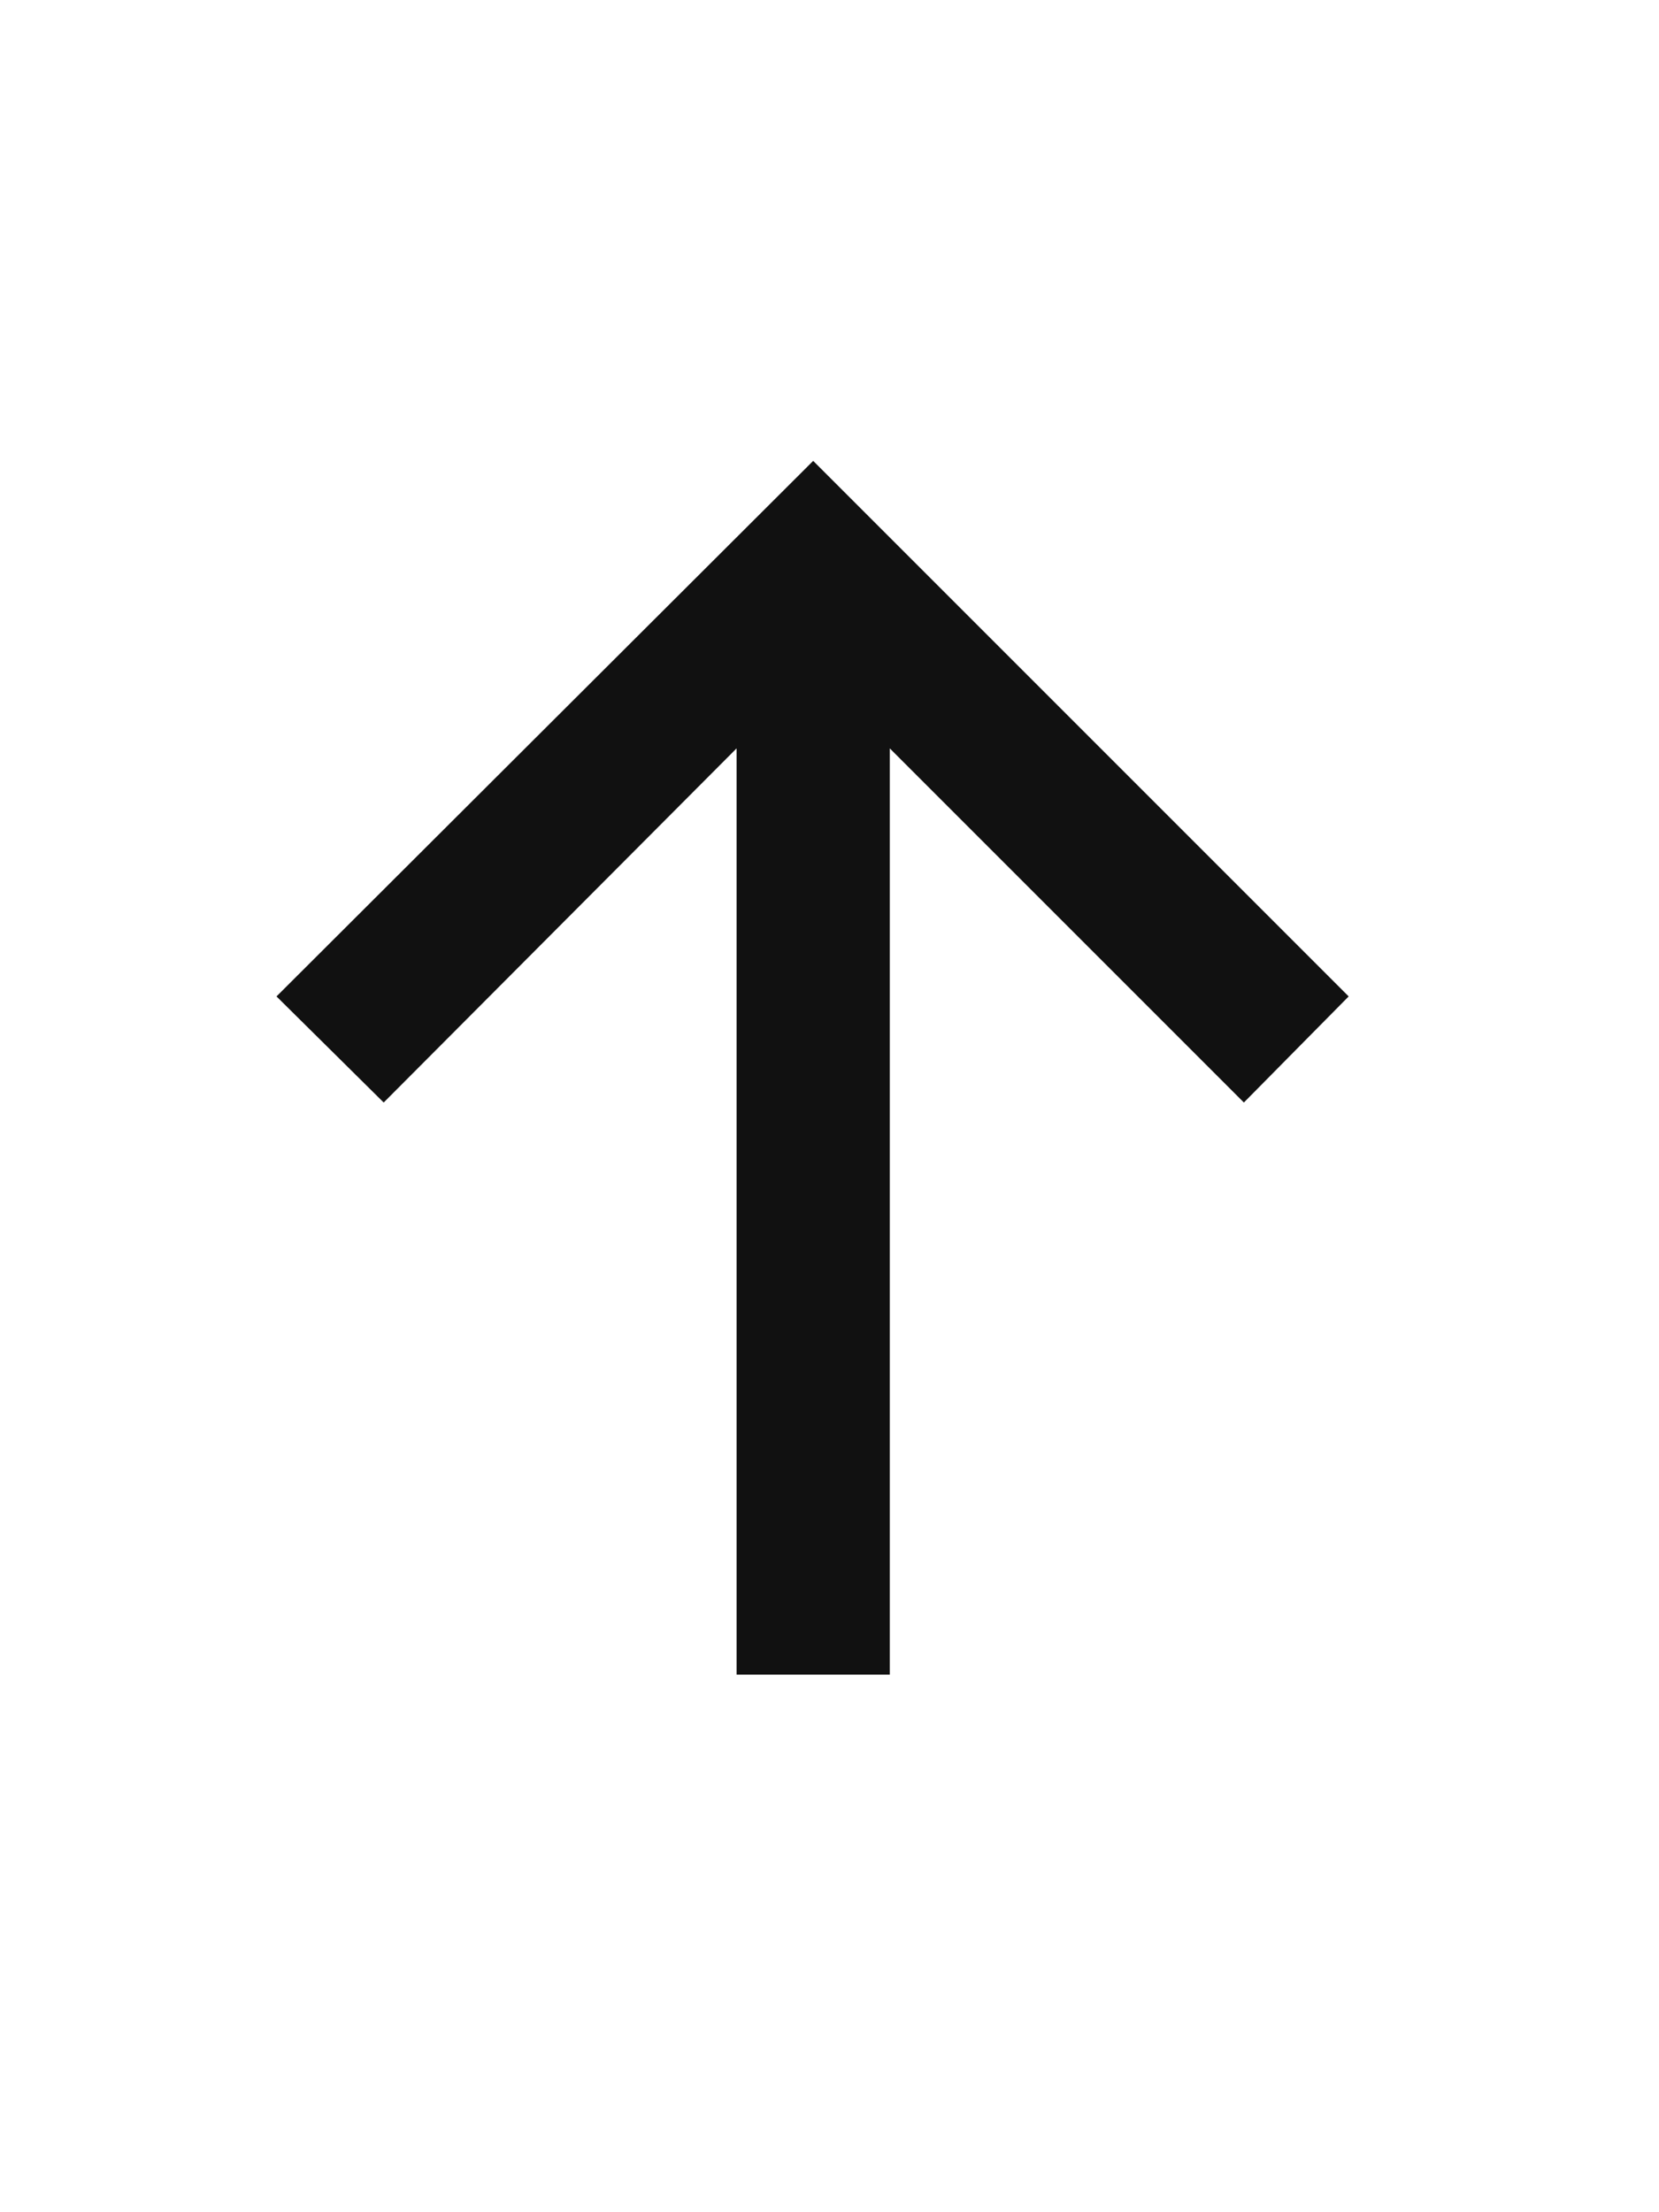
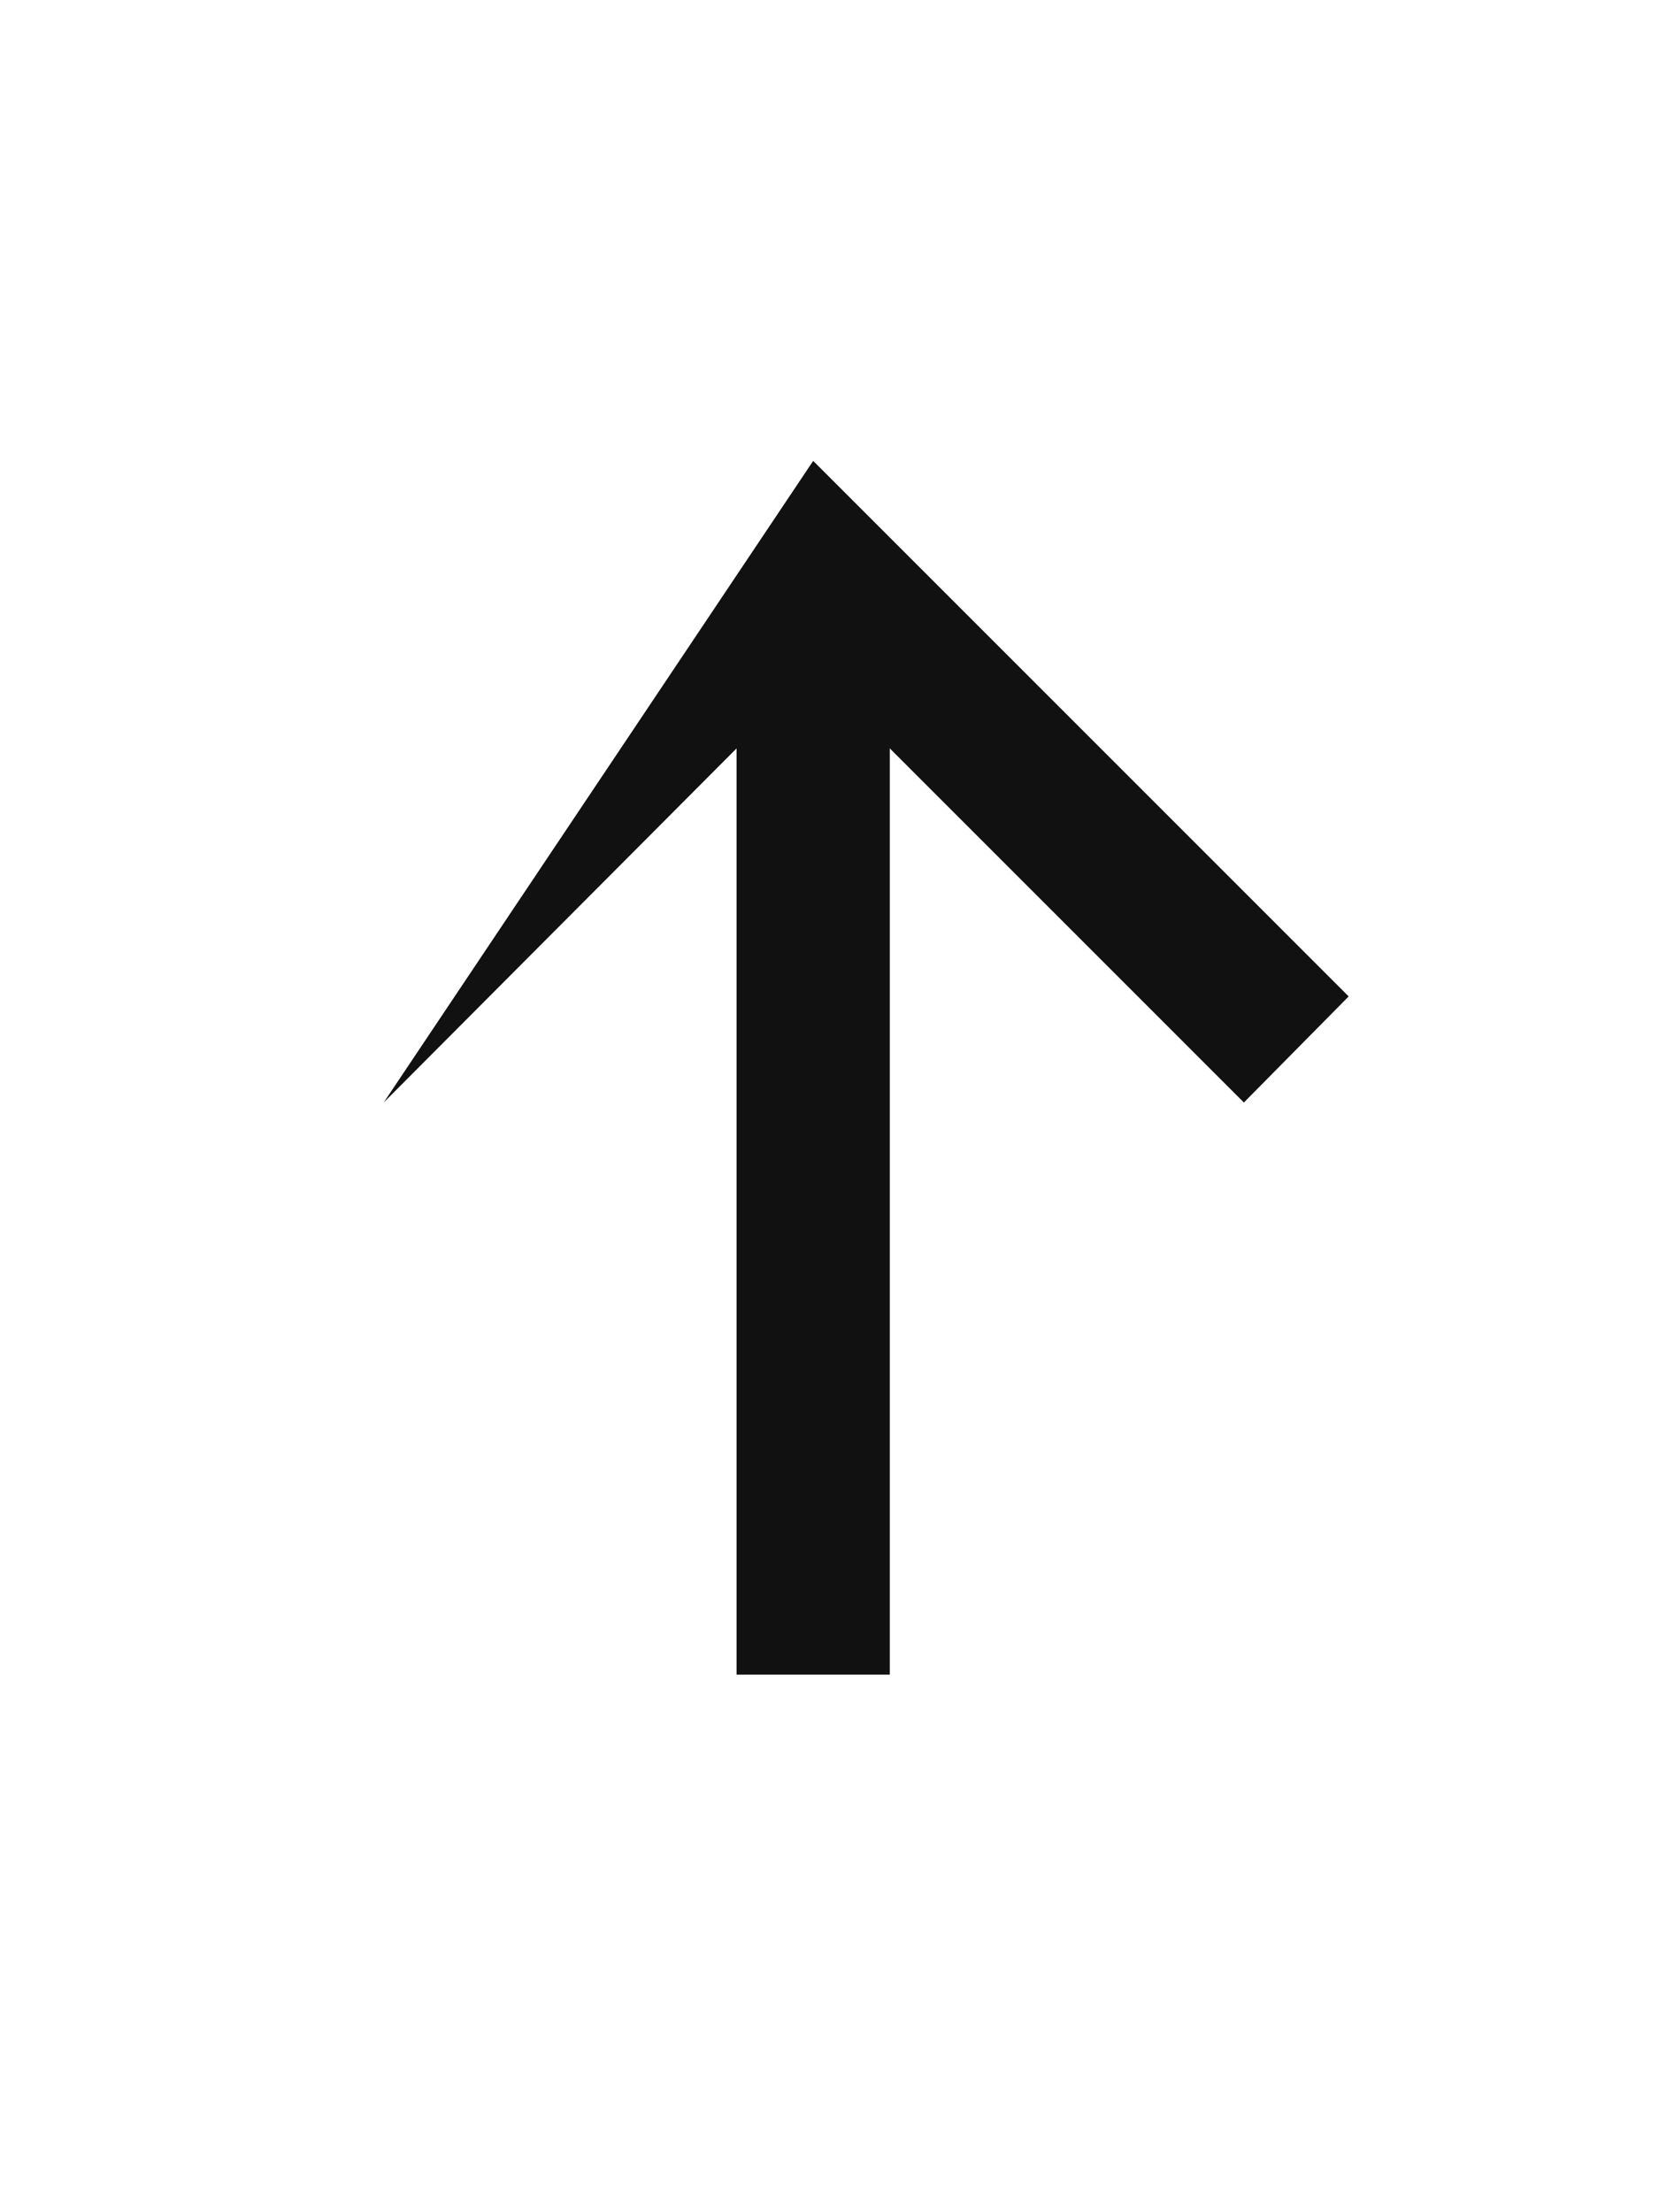
<svg xmlns="http://www.w3.org/2000/svg" width="18" height="24" viewBox="0 0 18 24" fill="none">
-   <path d="M7.992 18.168V8.119L4.163 11.961L3 10.81L8.823 5L14.633 10.81L13.496 11.961L9.654 8.119V18.168H7.992Z" fill="#111111" />
+   <path d="M7.992 18.168V8.119L4.163 11.961L8.823 5L14.633 10.81L13.496 11.961L9.654 8.119V18.168H7.992Z" fill="#111111" />
</svg>